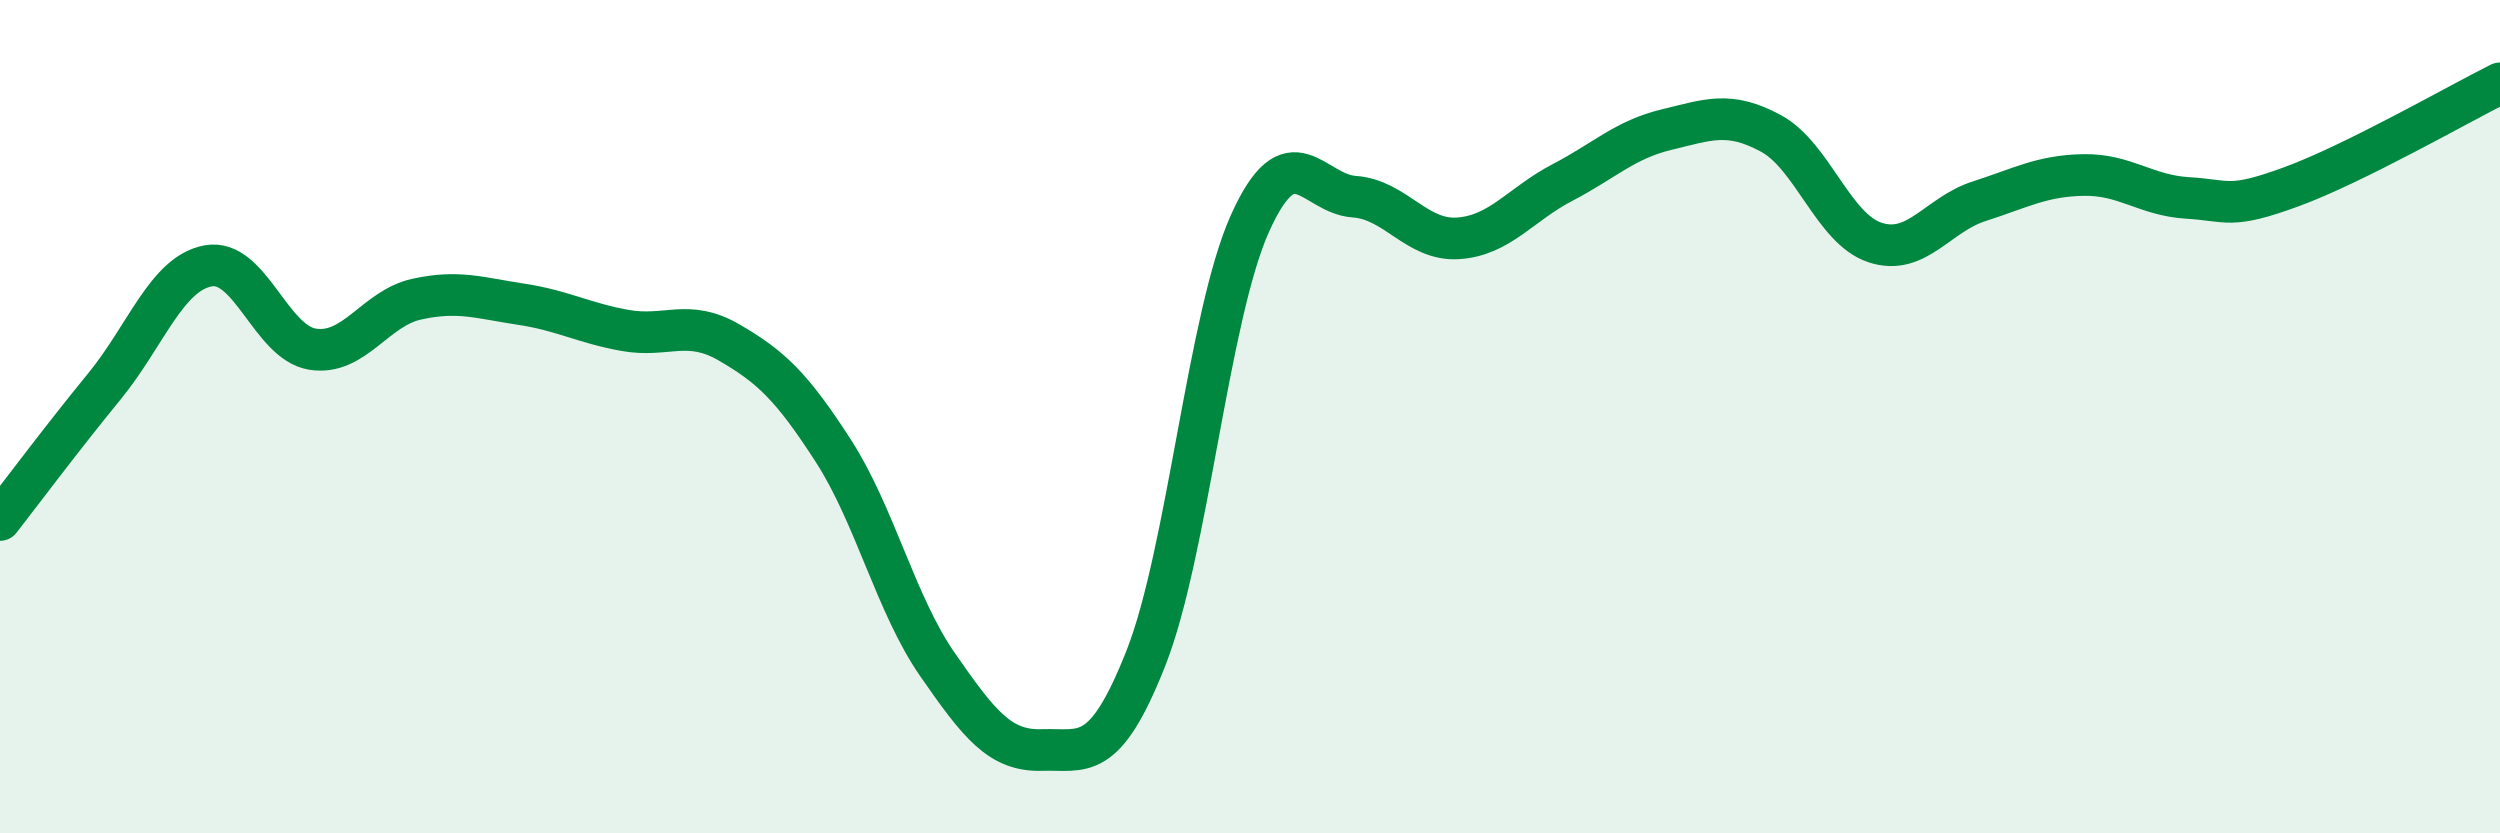
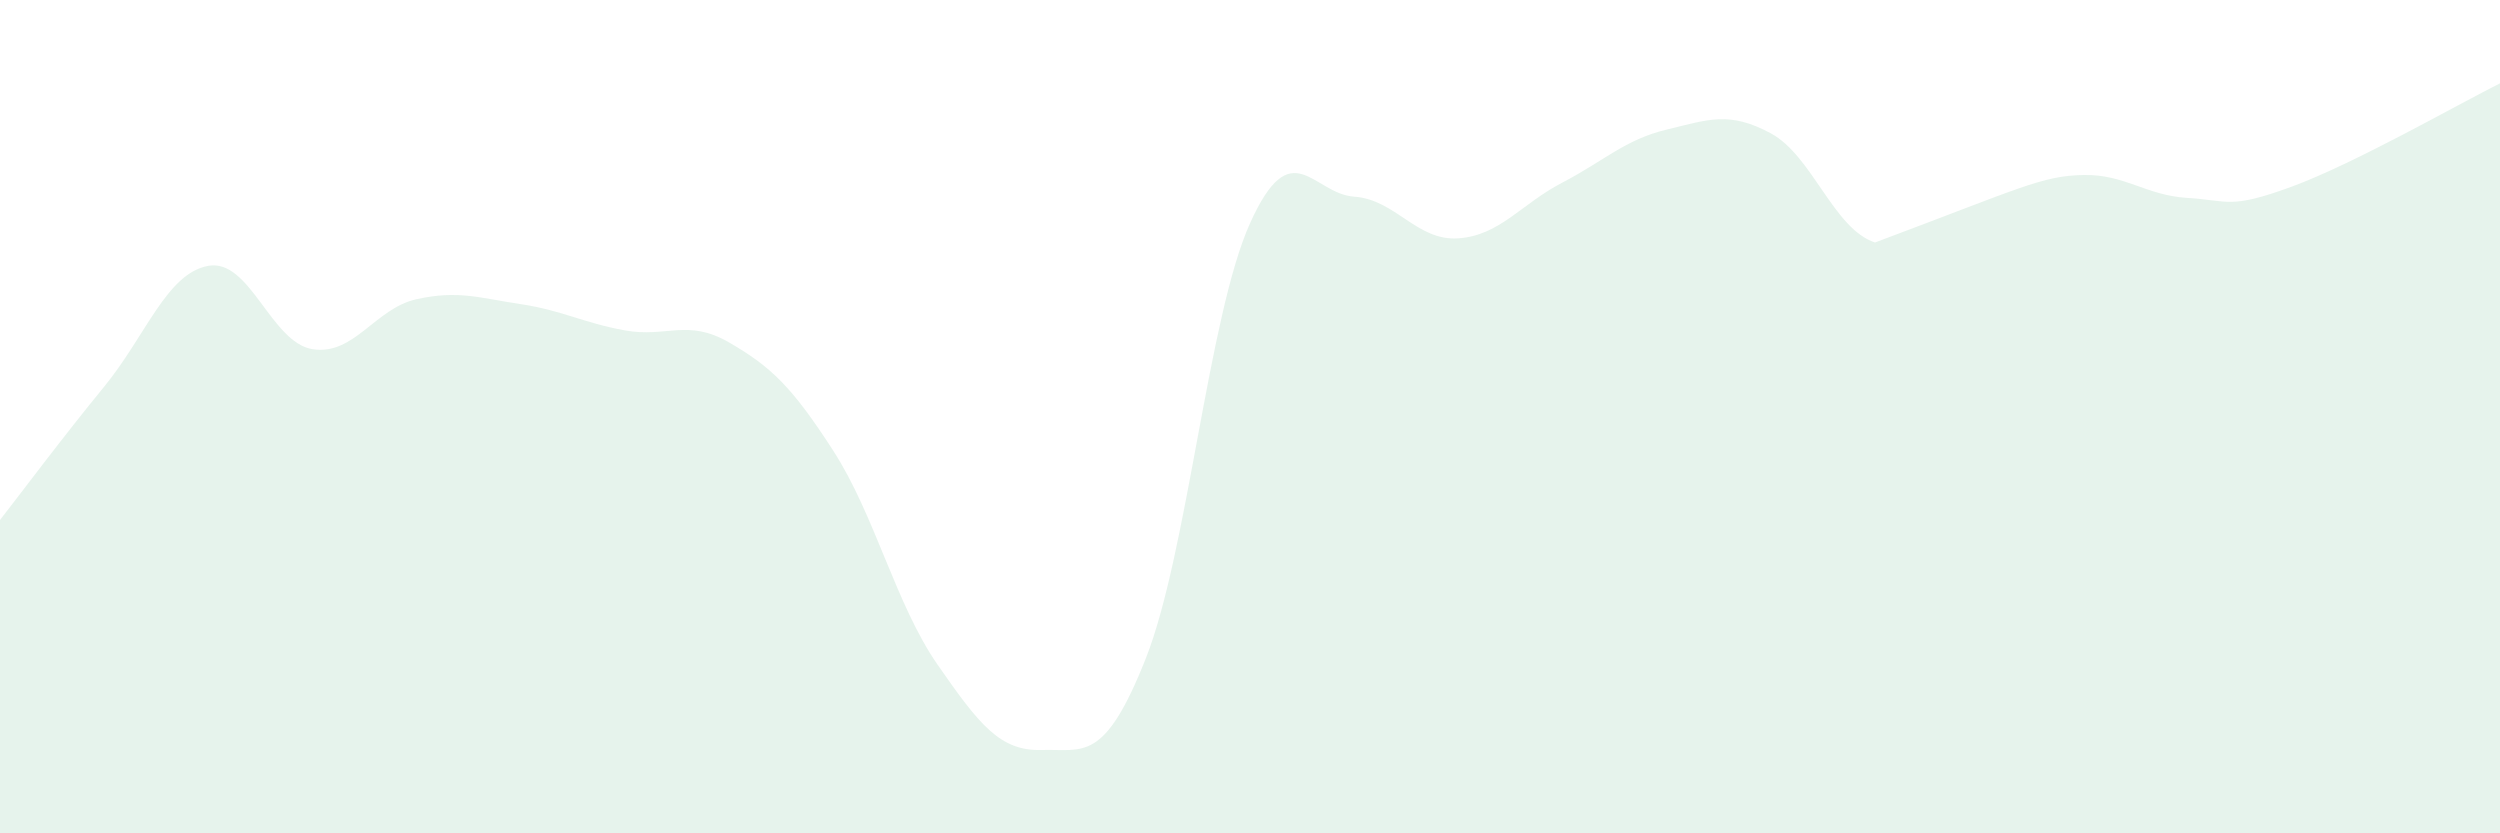
<svg xmlns="http://www.w3.org/2000/svg" width="60" height="20" viewBox="0 0 60 20">
-   <path d="M 0,12.48 C 0.5,11.84 1.5,10.5 2.5,9.28 C 3.5,8.06 4,6.56 5,6.38 C 6,6.2 6.5,8.22 7.5,8.38 C 8.5,8.54 9,7.4 10,7.18 C 11,6.96 11.5,7.15 12.5,7.3 C 13.5,7.45 14,7.75 15,7.93 C 16,8.11 16.5,7.64 17.5,8.22 C 18.5,8.8 19,9.27 20,10.82 C 21,12.37 21.5,14.51 22.5,15.95 C 23.5,17.39 24,18.03 25,18 C 26,17.97 26.5,18.33 27.5,15.8 C 28.5,13.27 29,7.58 30,5.36 C 31,3.14 31.5,4.65 32.5,4.72 C 33.5,4.79 34,5.79 35,5.72 C 36,5.65 36.5,4.9 37.5,4.38 C 38.5,3.86 39,3.35 40,3.11 C 41,2.87 41.5,2.66 42.5,3.2 C 43.5,3.74 44,5.49 45,5.82 C 46,6.15 46.5,5.15 47.5,4.83 C 48.5,4.51 49,4.22 50,4.2 C 51,4.18 51.5,4.69 52.5,4.75 C 53.5,4.81 53.5,5.03 55,4.48 C 56.5,3.93 59,2.5 60,2L60 20L0 20Z" fill="#008740" opacity="0.1" stroke-linecap="round" stroke-linejoin="round" />
-   <path d="M 0,12.48 C 0.5,11.84 1.5,10.5 2.5,9.28 C 3.5,8.06 4,6.56 5,6.38 C 6,6.2 6.5,8.22 7.5,8.38 C 8.5,8.54 9,7.4 10,7.18 C 11,6.96 11.5,7.15 12.5,7.3 C 13.5,7.45 14,7.75 15,7.93 C 16,8.11 16.5,7.64 17.5,8.22 C 18.5,8.8 19,9.27 20,10.82 C 21,12.37 21.5,14.51 22.5,15.95 C 23.5,17.39 24,18.03 25,18 C 26,17.97 26.5,18.33 27.5,15.8 C 28.5,13.27 29,7.58 30,5.36 C 31,3.14 31.5,4.65 32.5,4.72 C 33.5,4.79 34,5.79 35,5.72 C 36,5.65 36.5,4.9 37.5,4.38 C 38.5,3.86 39,3.35 40,3.11 C 41,2.87 41.5,2.66 42.5,3.2 C 43.5,3.74 44,5.49 45,5.82 C 46,6.15 46.5,5.15 47.5,4.83 C 48.5,4.51 49,4.22 50,4.2 C 51,4.18 51.5,4.69 52.5,4.75 C 53.5,4.81 53.5,5.03 55,4.48 C 56.5,3.93 59,2.5 60,2" stroke="#008740" stroke-width="1" fill="none" stroke-linecap="round" stroke-linejoin="round" />
+   <path d="M 0,12.48 C 0.5,11.84 1.5,10.5 2.5,9.28 C 3.5,8.06 4,6.56 5,6.38 C 6,6.2 6.5,8.22 7.5,8.38 C 8.5,8.54 9,7.4 10,7.18 C 11,6.96 11.5,7.15 12.5,7.3 C 13.5,7.45 14,7.75 15,7.93 C 16,8.11 16.5,7.64 17.5,8.22 C 18.5,8.8 19,9.27 20,10.82 C 21,12.37 21.5,14.51 22.5,15.95 C 23.5,17.39 24,18.03 25,18 C 26,17.97 26.5,18.33 27.5,15.8 C 28.5,13.27 29,7.58 30,5.36 C 31,3.14 31.5,4.65 32.5,4.72 C 33.5,4.79 34,5.79 35,5.72 C 36,5.65 36.5,4.9 37.5,4.38 C 38.5,3.86 39,3.35 40,3.11 C 41,2.87 41.5,2.66 42.5,3.2 C 43.5,3.74 44,5.49 45,5.82 C 48.5,4.51 49,4.22 50,4.2 C 51,4.18 51.5,4.69 52.5,4.75 C 53.5,4.81 53.5,5.03 55,4.48 C 56.5,3.93 59,2.5 60,2L60 20L0 20Z" fill="#008740" opacity="0.1" stroke-linecap="round" stroke-linejoin="round" />
</svg>